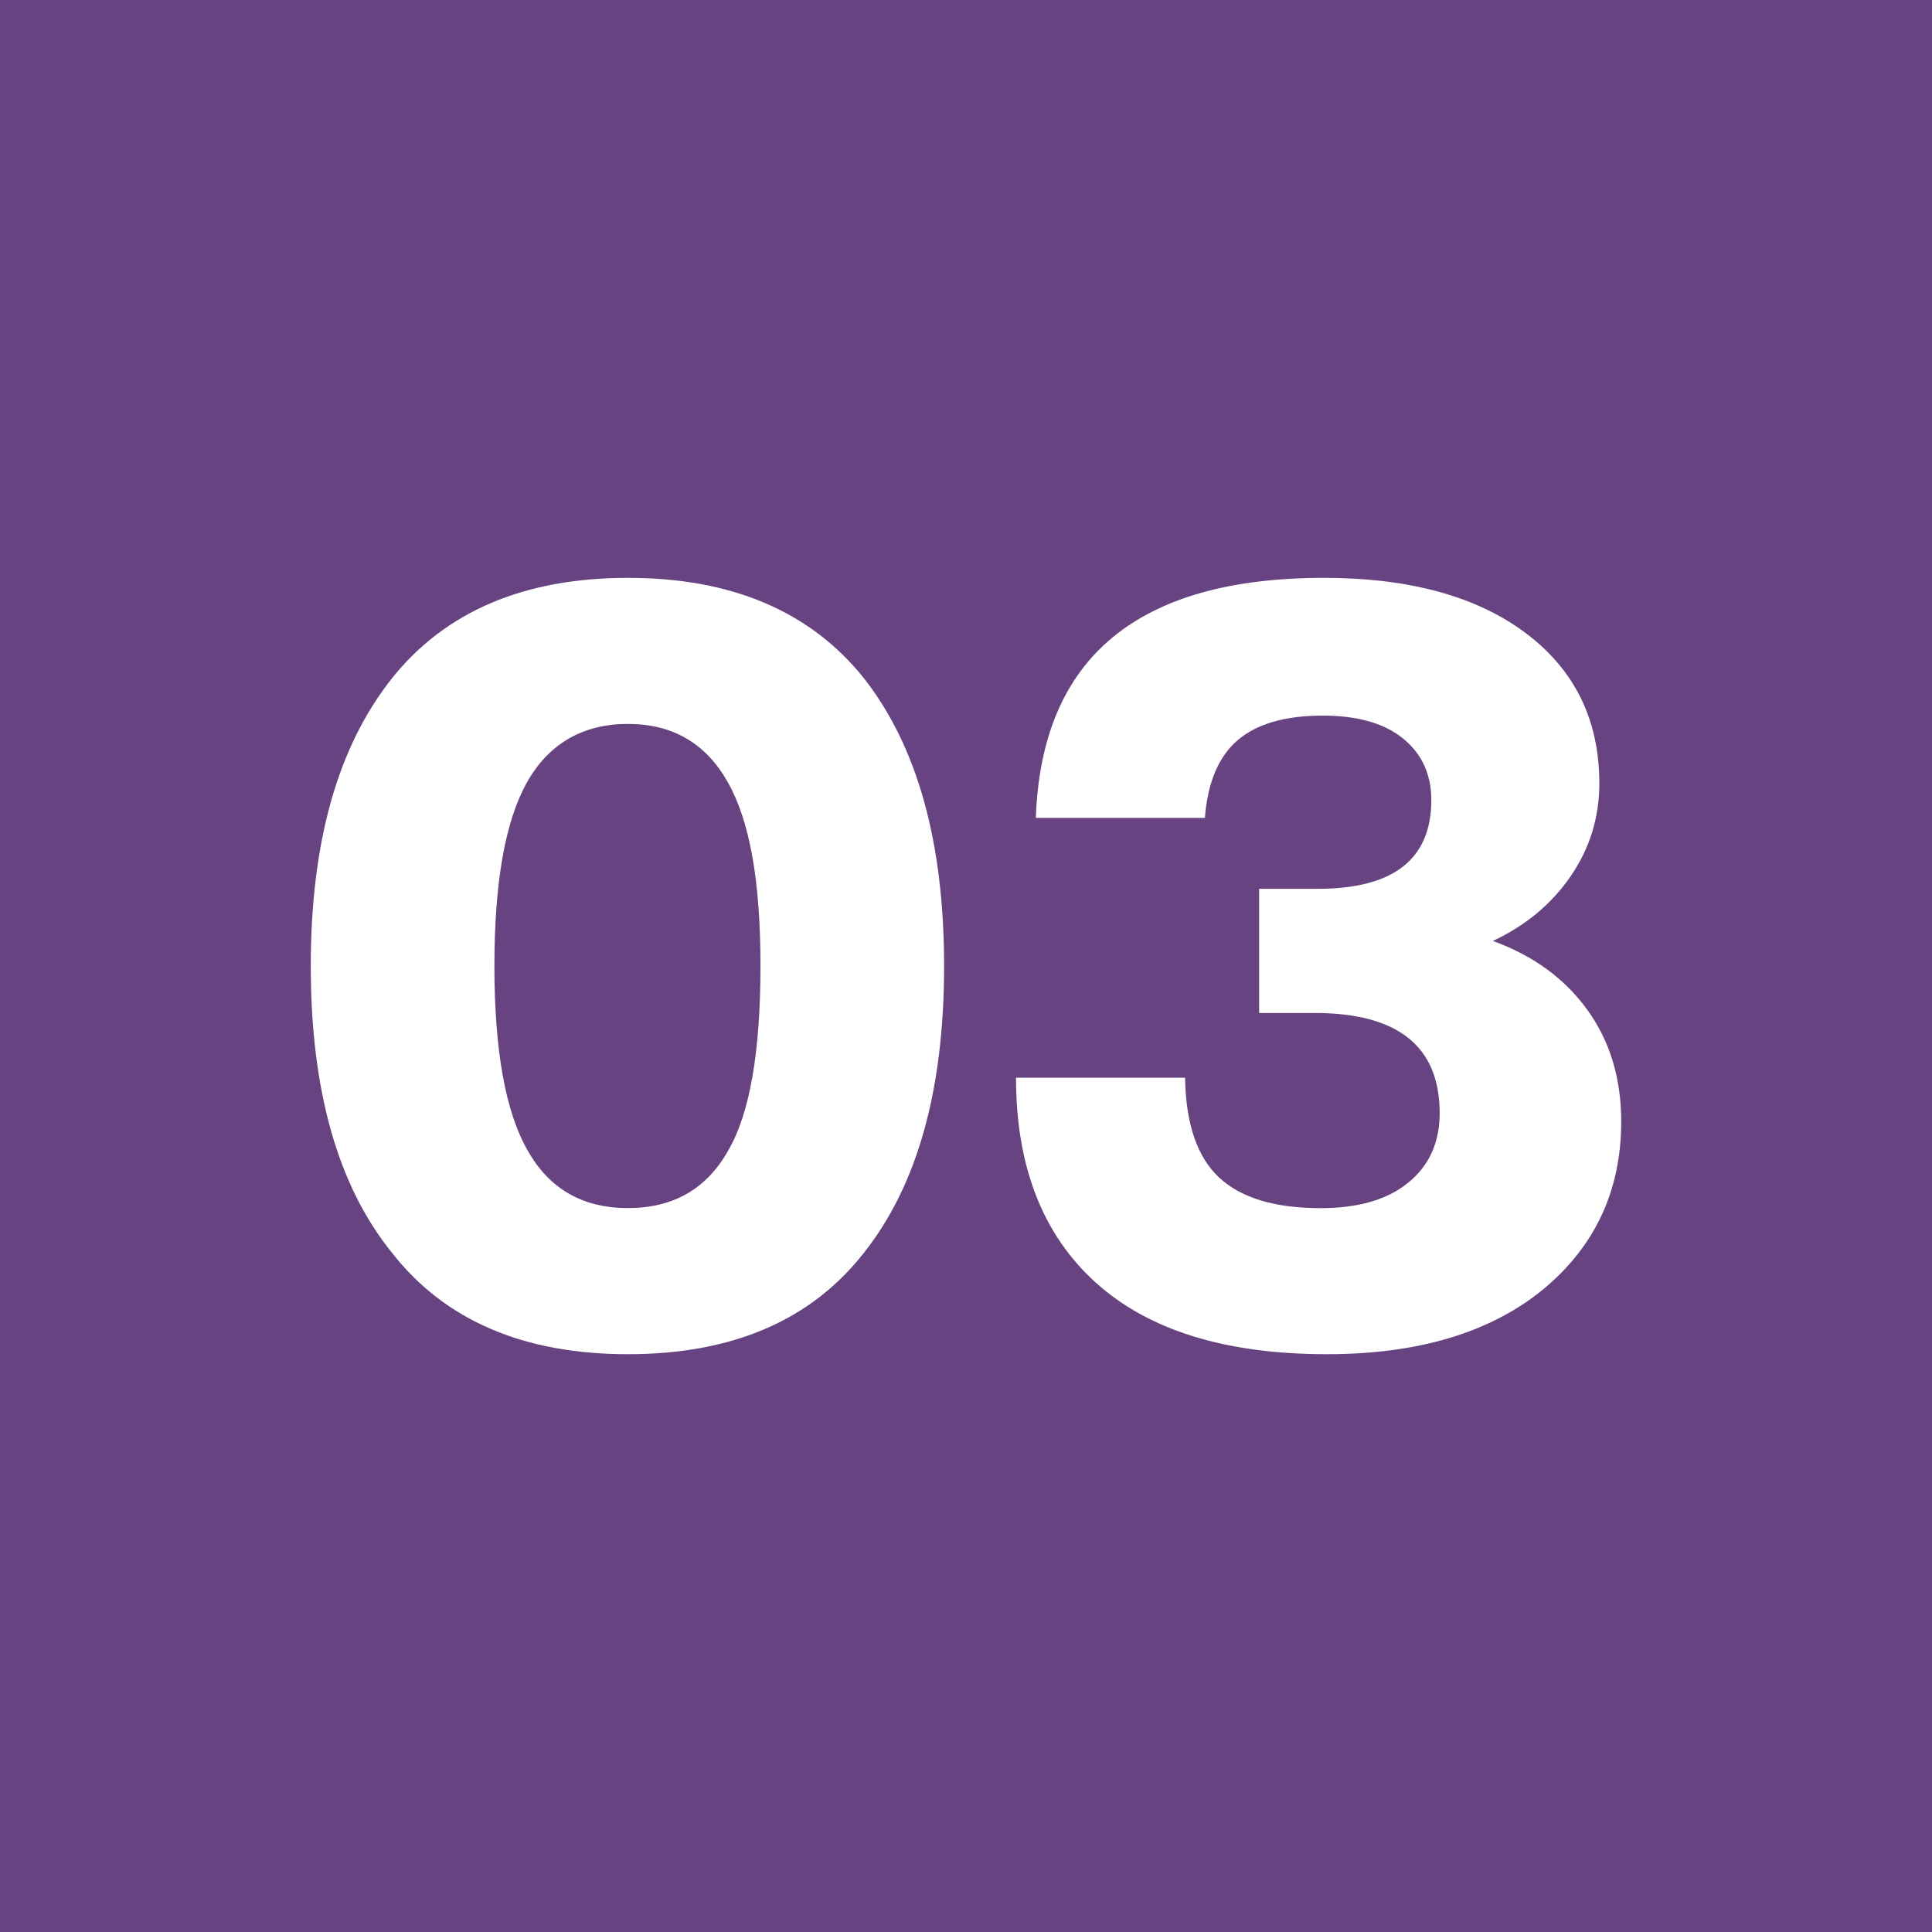
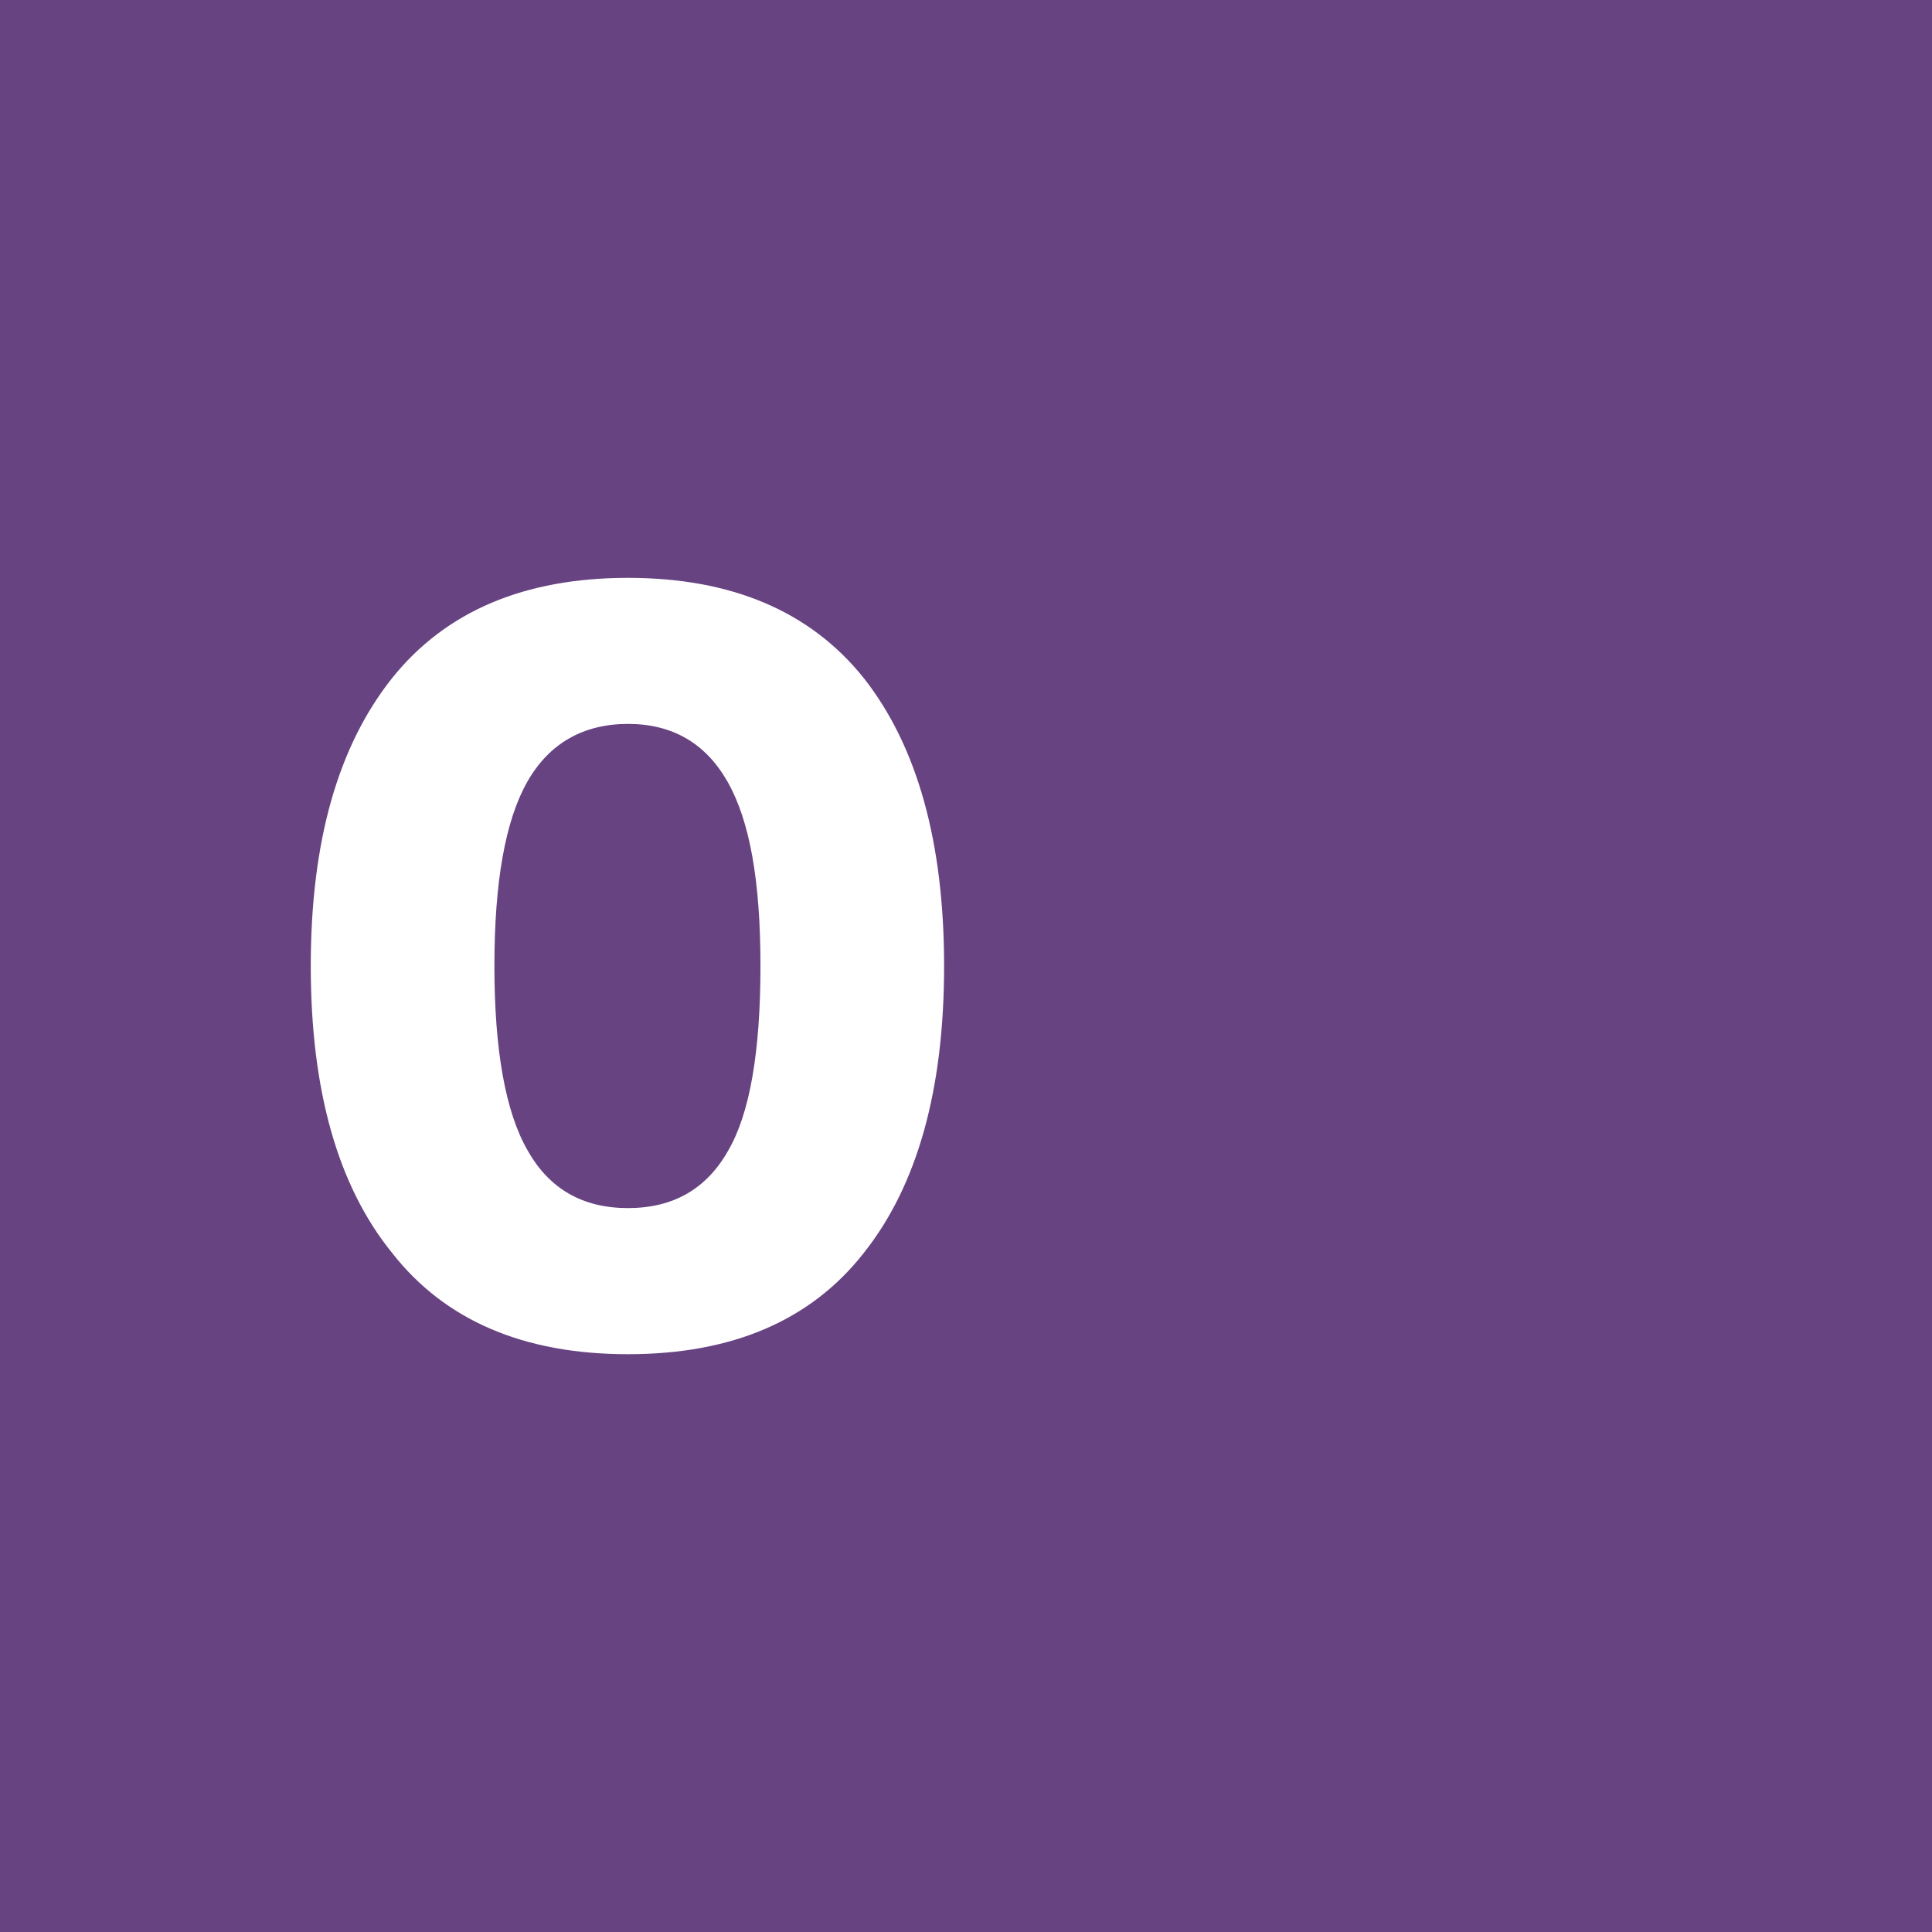
<svg xmlns="http://www.w3.org/2000/svg" id="Camada_2" data-name="Camada 2" width="298.16" height="298.16" viewBox="0 0 298.16 298.16">
  <defs>
    <style>      .cls-1 {        fill: #fff;      }      .cls-2 {        fill: #684382;      }    </style>
  </defs>
  <g id="Capa_1" data-name="Capa 1">
    <rect class="cls-2" width="298.16" height="298.16" />
    <g>
      <path class="cls-1" d="M133.3,193.37c-8.16,10.41-20.29,15.62-36.39,15.62s-28.24-5.21-36.39-15.62c-8.37-10.31-12.56-25.07-12.56-44.28s4.19-33.92,12.56-44.45c8.27-10.31,20.4-15.46,36.39-15.46s28.13,5.15,36.39,15.46c8.27,10.52,12.4,25.34,12.4,44.45s-4.13,33.87-12.4,44.28ZM81.45,177.58c3.33,5.91,8.48,8.86,15.46,8.86s12.13-2.95,15.46-8.86c3.33-5.69,4.99-15.19,4.99-28.5s-1.69-22.46-5.07-28.42c-3.38-5.96-8.51-8.94-15.38-8.94s-12.16,2.98-15.54,8.94c-3.38,5.96-5.07,15.43-5.07,28.42s1.72,22.6,5.15,28.5Z" />
-       <path class="cls-1" d="M230.4,145.22c6.22,2.25,11.08,5.8,14.57,10.63,3.49,4.83,5.23,10.58,5.23,17.23,0,10.63-4.03,19.27-12.08,25.93-8.16,6.66-19.27,9.98-33.33,9.98-15.68,0-27.59-3.7-35.75-11.11-8.16-7.41-12.24-17.93-12.24-31.56h26.09c.11,7.09,1.85,12.21,5.23,15.38,3.38,3.17,8.62,4.75,15.7,4.75,5.8,0,10.31-1.31,13.53-3.95,3.22-2.63,4.83-6.2,4.83-10.71,0-10.31-6.44-15.46-19.32-15.46h-8.54v-19.16h9.02c11.7,0,17.55-4.56,17.55-13.69,0-3.97-1.45-7.14-4.35-9.5-2.9-2.36-7.03-3.54-12.4-3.54-5.8,0-10.17,1.26-13.12,3.78-2.95,2.52-4.65,6.52-5.07,12h-26.09c.86-24.69,15.67-37.04,44.45-37.04,13.2,0,23.59,2.85,31.16,8.53,7.57,5.69,11.35,13.42,11.35,23.19,0,5.26-1.48,10.04-4.43,14.33-2.95,4.3-6.95,7.62-12,9.98Z" />
    </g>
  </g>
</svg>